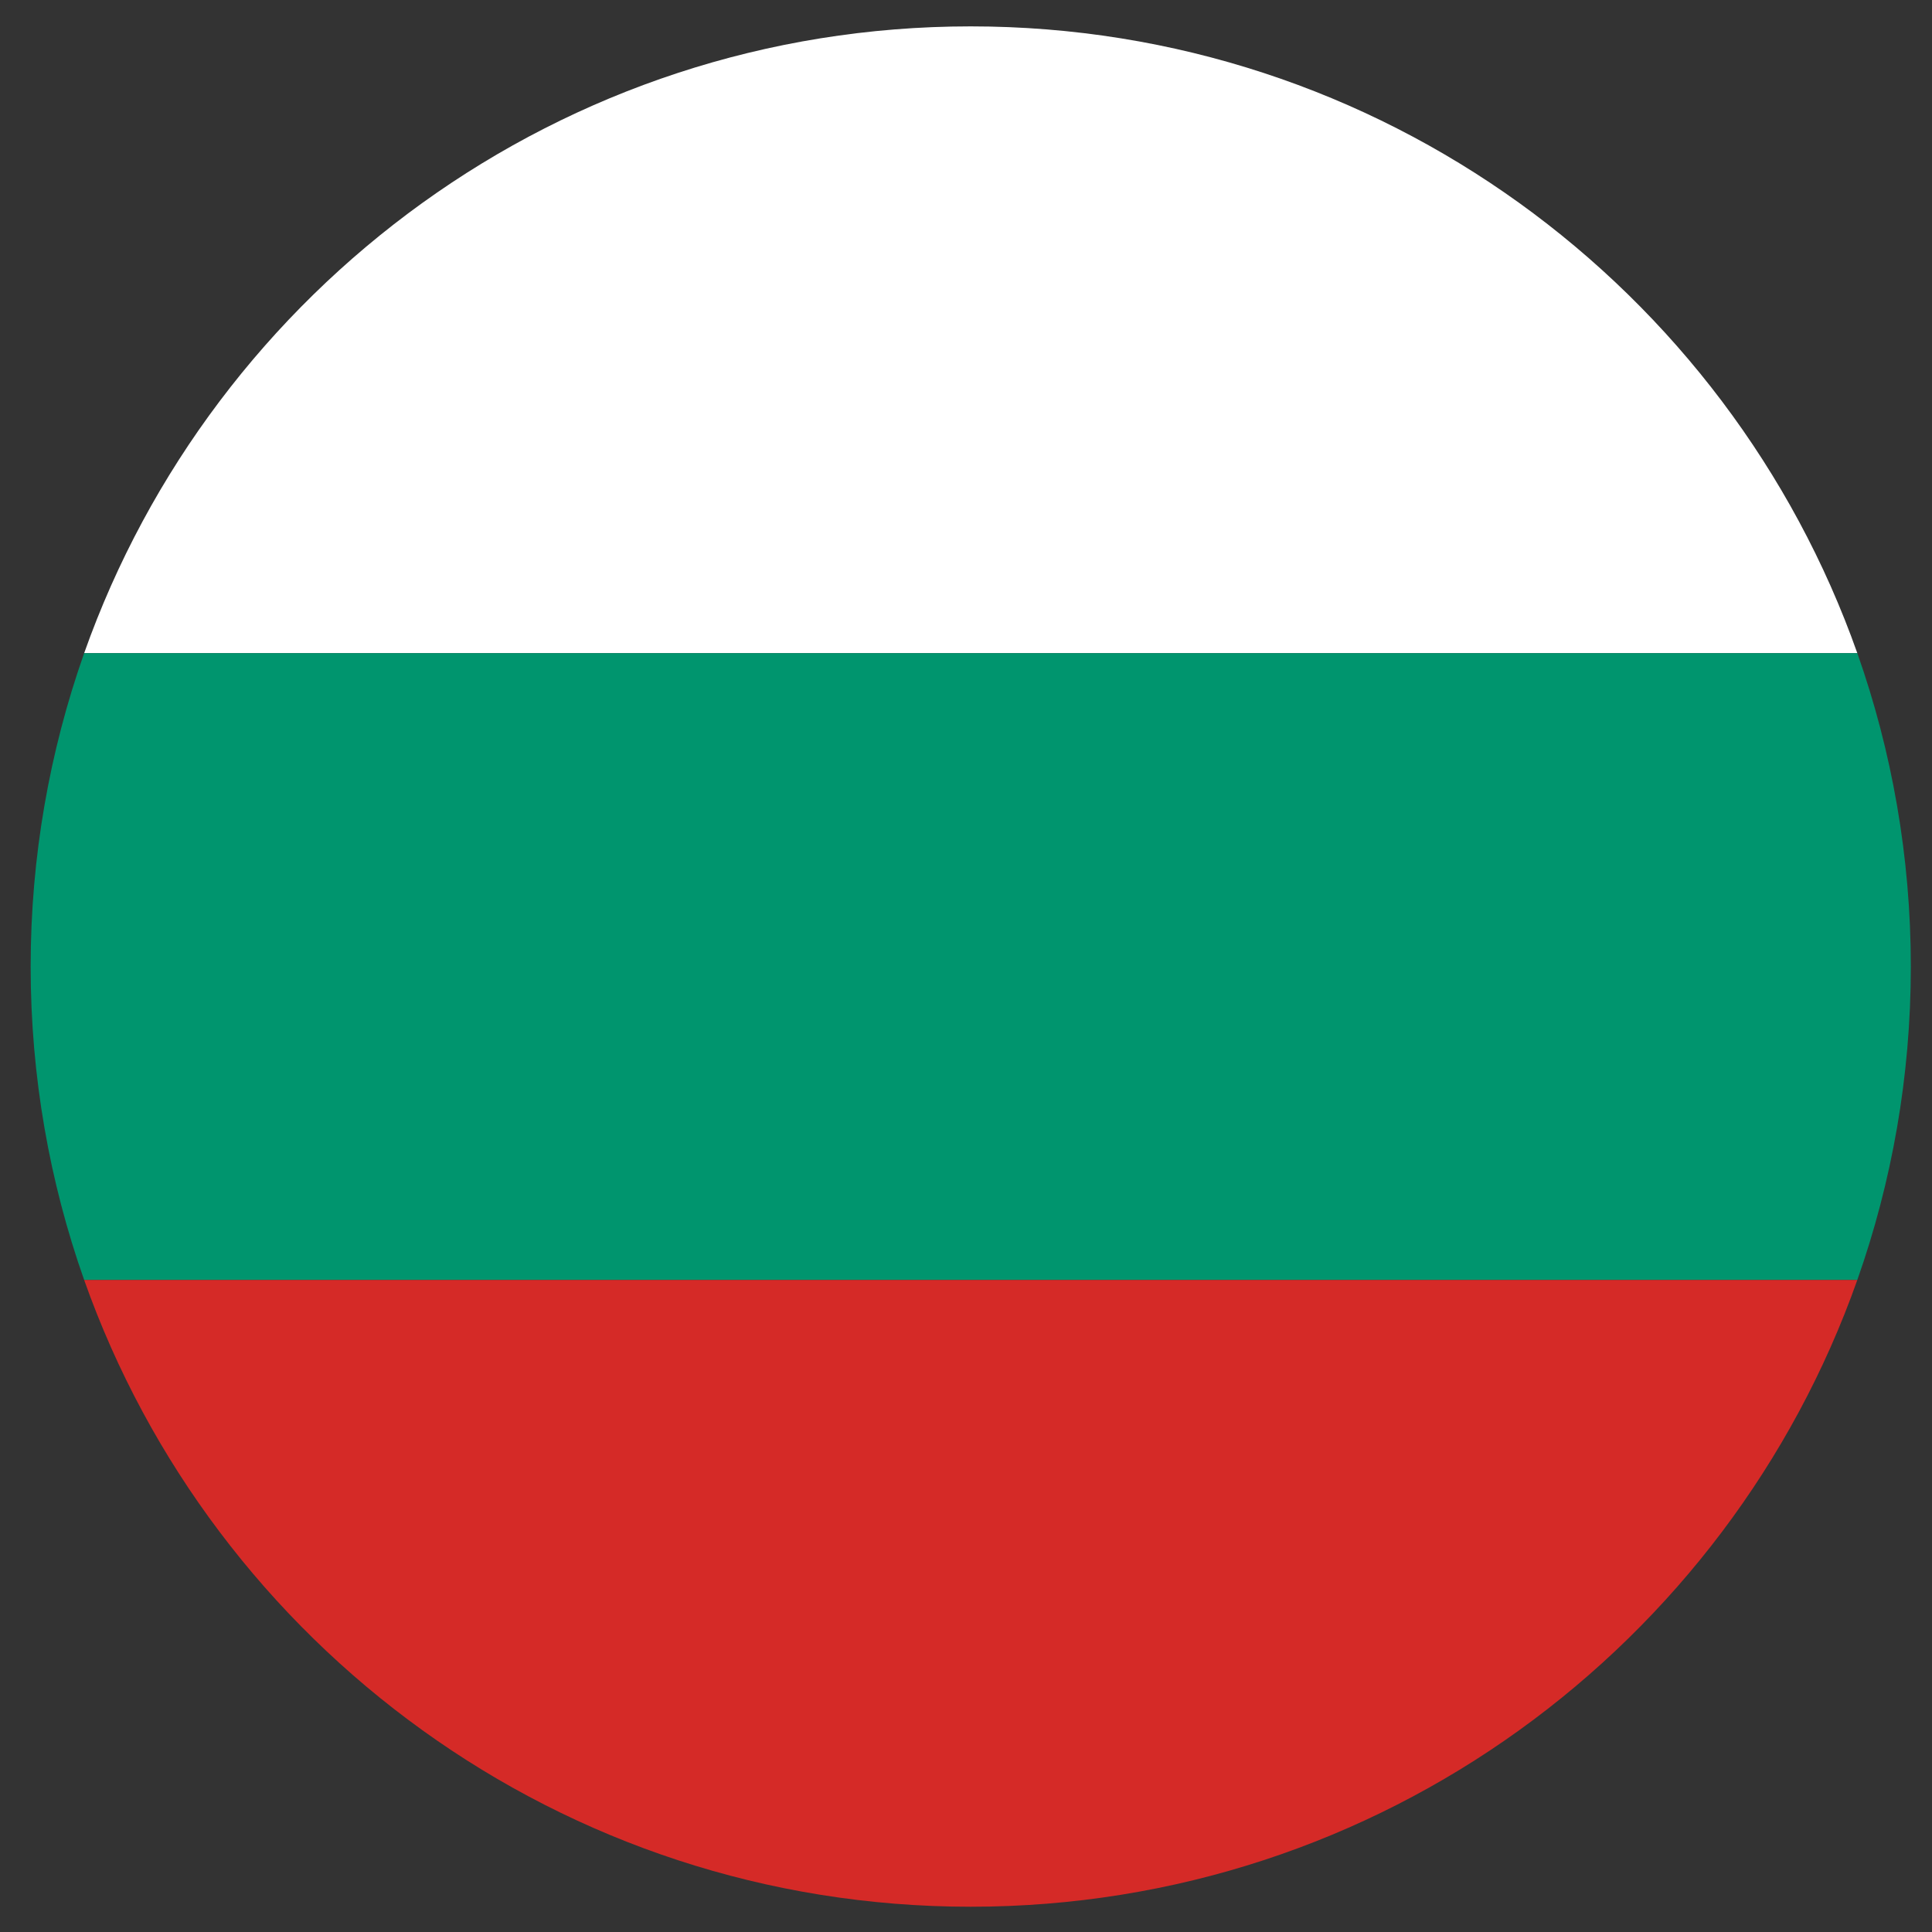
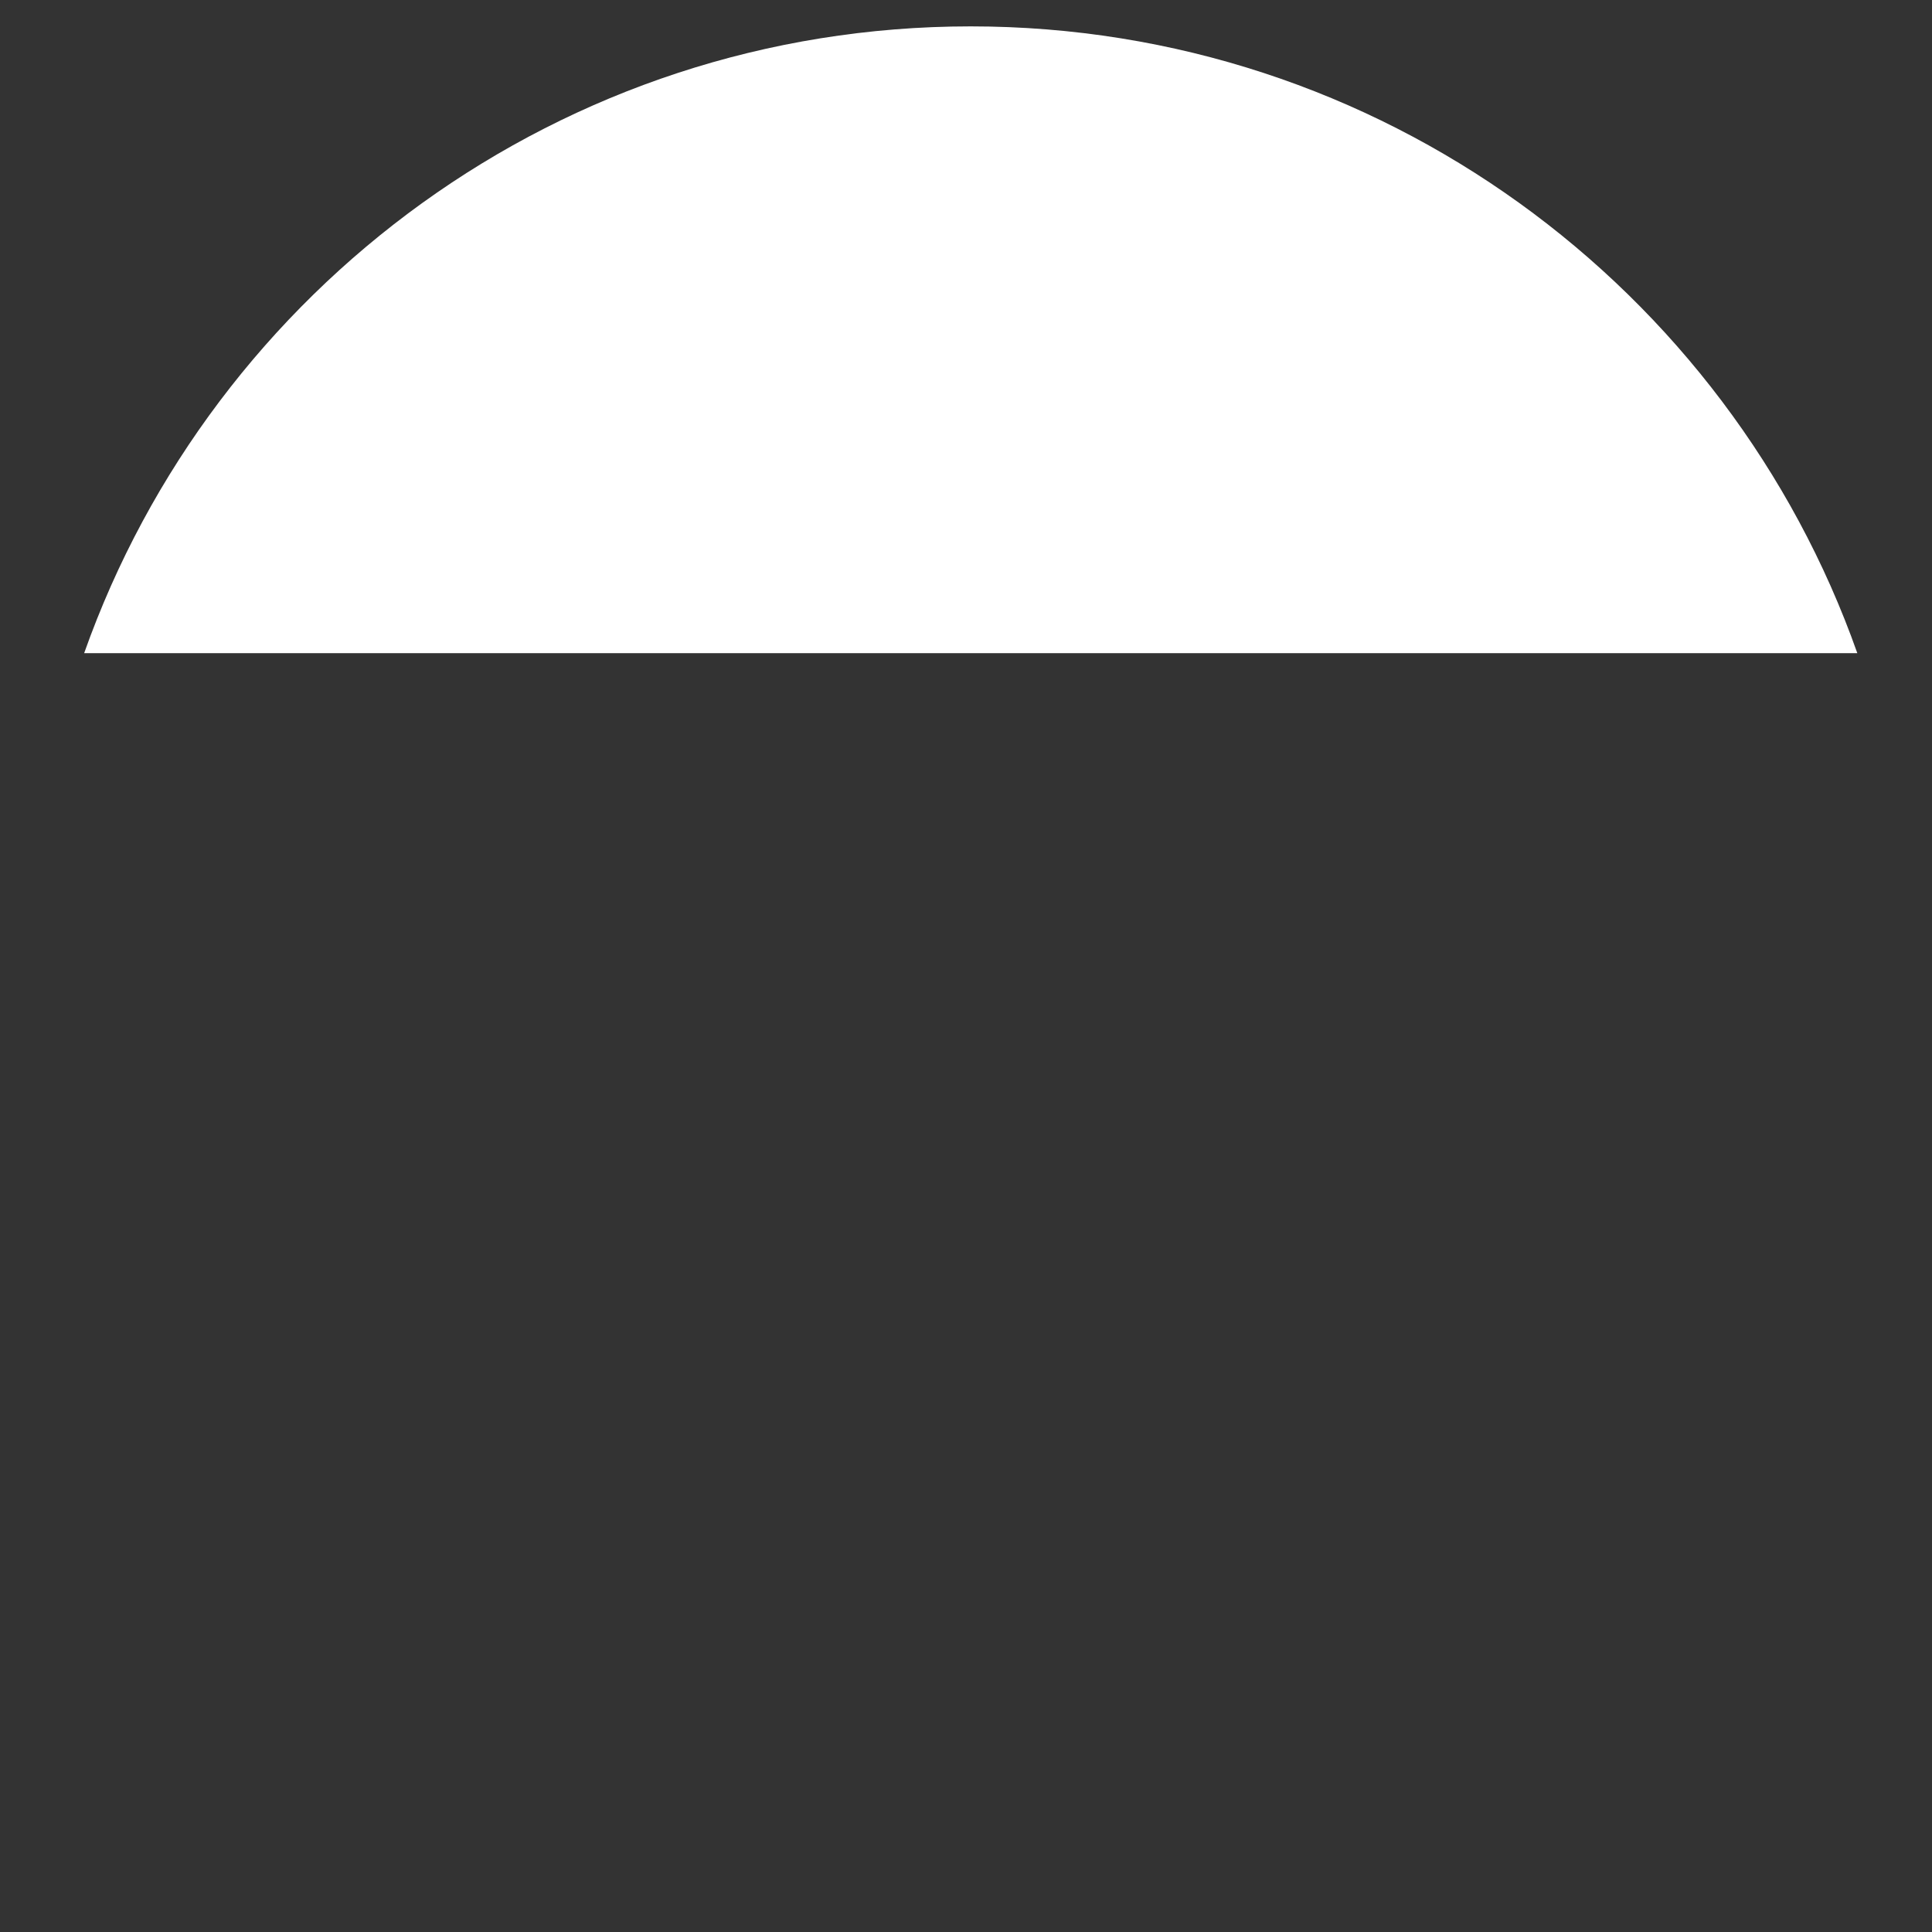
<svg xmlns="http://www.w3.org/2000/svg" width="104" height="104" viewBox="0 0 104 104">
  <rect x="0" y="0" width="104" height="104" fill="#333333" stroke="none" />
  <radialGradient id="a" cx="54.79" cy="54.81" r="50.35" gradientTransform="matrix(1.005 0 0 1.005 -2.817 -3.044)" gradientUnits="userSpaceOnUse">
    <stop offset="0" stop-color="#FFF" />
    <stop offset=".52" stop-color="#FDFDFD" />
    <stop offset=".55" stop-color="#FCFCFC" />
    <stop offset=".86" stop-color="#FBFBFB" />
    <stop offset=".89" stop-color="#F7F7F7" />
    <stop offset=".92" stop-color="#EAEAEA" />
    <stop offset=".95" stop-color="#D5D5D5" />
    <stop offset=".98" stop-color="#B7B7B7" />
    <stop offset="1" stop-color="#9E9E9E" />
  </radialGradient>
  <path fill="#FFF" d="M52.25 1.42c-22.03 0-40.77 14.1-47.72 33.74h95.45C93.03 15.5 74.28 1.42 52.25 1.42z" />
-   <path fill="#00956E" d="M102.86 52.03c0-5.9-1.02-11.6-2.88-16.87H4.53c-1.86 5.28-2.88 10.96-2.88 16.87 0 5.92 1.02 11.6 2.88 16.87h95.45c1.86-5.28 2.88-10.95 2.88-16.87z" />
-   <path fill="#D52A27" d="M99.98 68.9H4.53c6.95 19.65 25.7 33.74 47.72 33.74 22.04 0 40.78-14.08 47.73-33.74z" />
</svg>